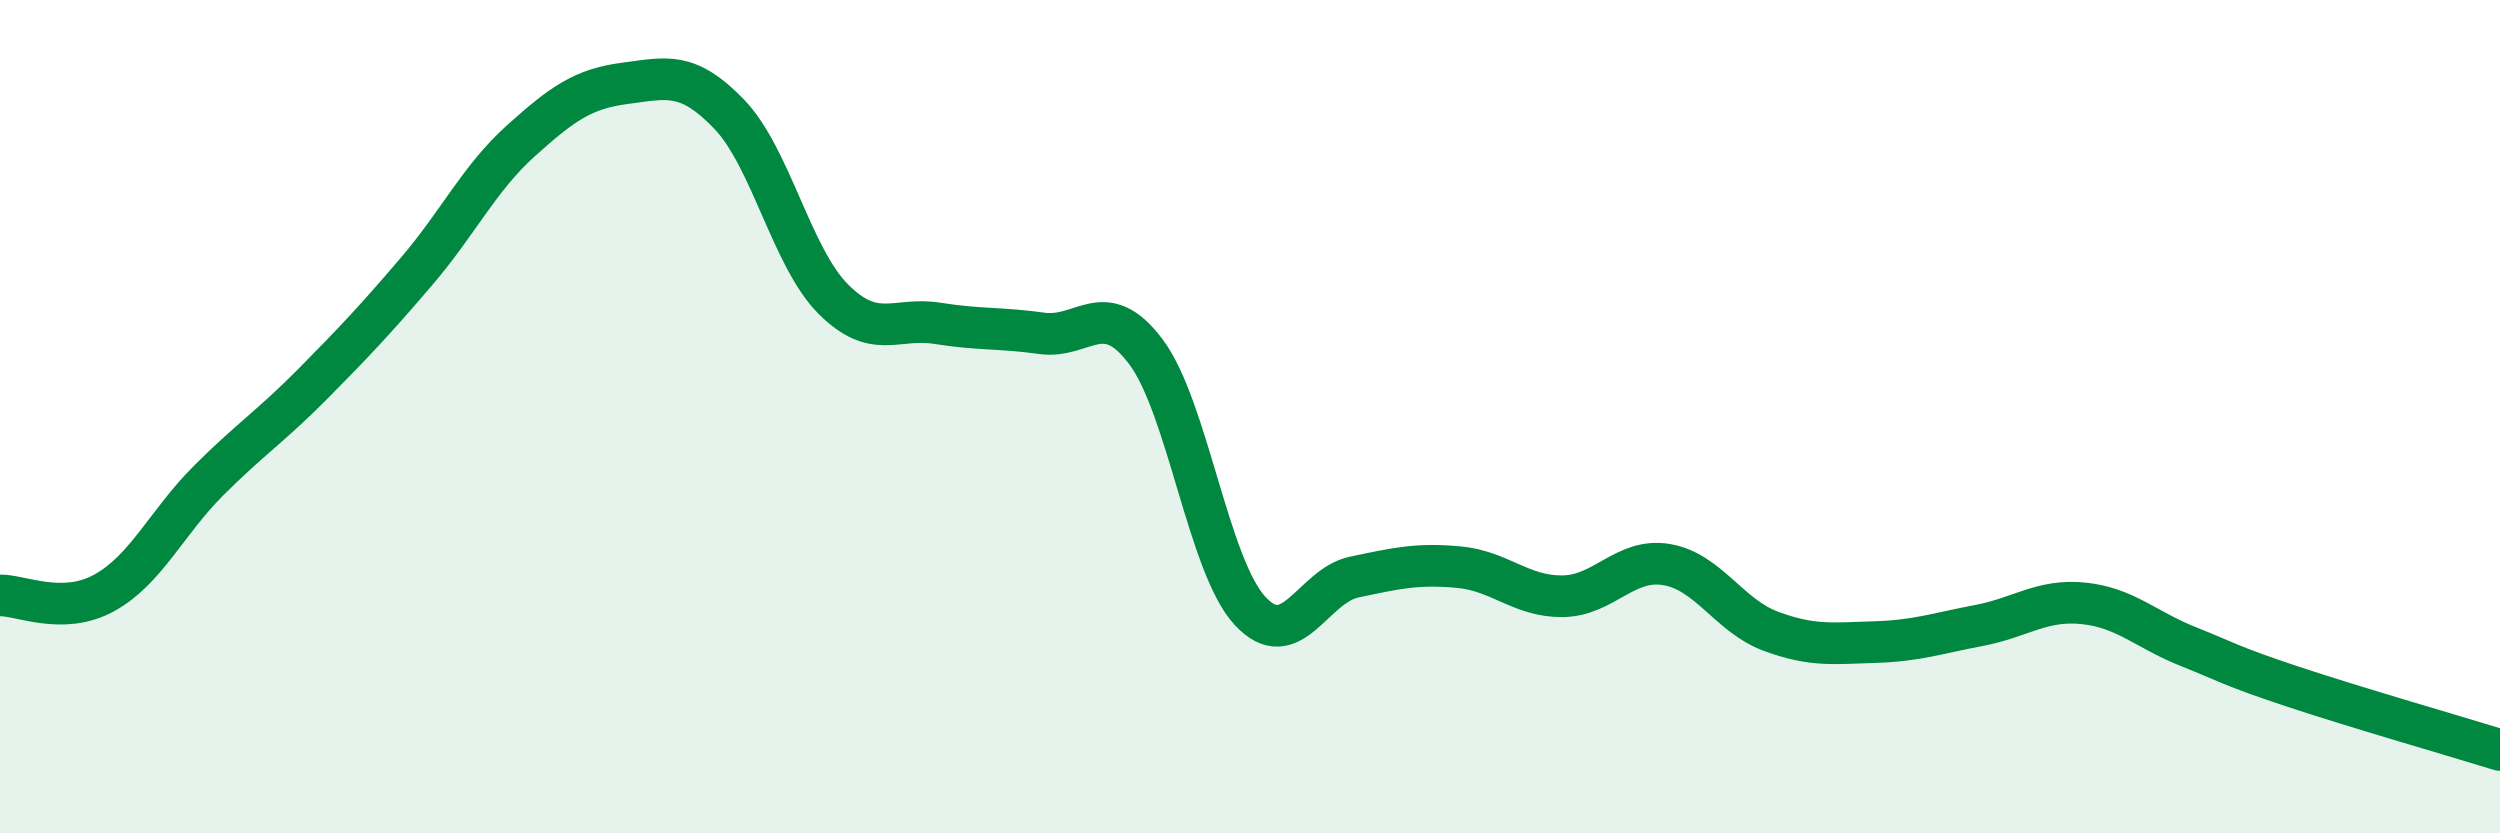
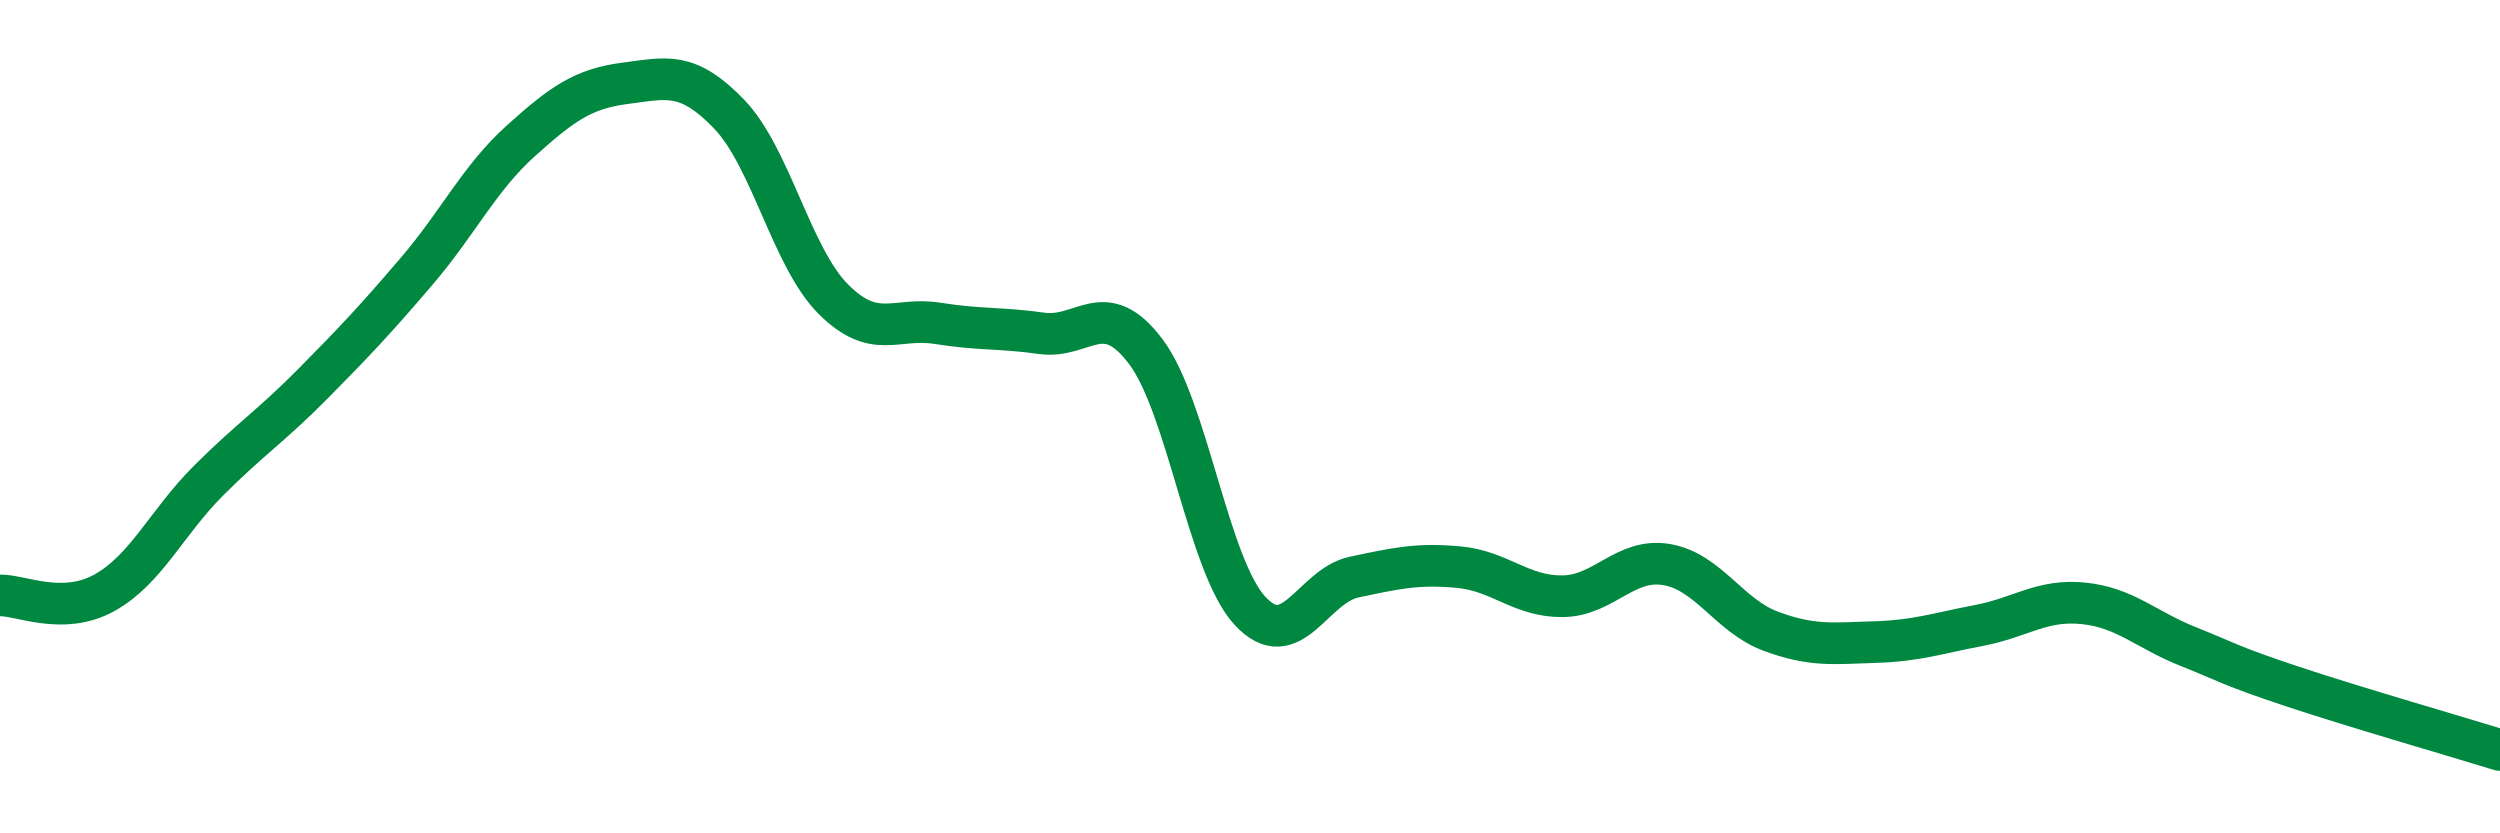
<svg xmlns="http://www.w3.org/2000/svg" width="60" height="20" viewBox="0 0 60 20">
-   <path d="M 0,14.29 C 0.5,14.28 1.5,14.78 2.5,14.23 C 3.5,13.68 4,12.54 5,11.54 C 6,10.54 6.5,10.23 7.5,9.22 C 8.5,8.21 9,7.68 10,6.51 C 11,5.34 11.5,4.28 12.5,3.38 C 13.5,2.48 14,2.13 15,2 C 16,1.87 16.5,1.7 17.5,2.74 C 18.5,3.78 19,6.18 20,7.18 C 21,8.18 21.5,7.6 22.5,7.76 C 23.5,7.92 24,7.86 25,8 C 26,8.14 26.5,7.11 27.5,8.44 C 28.5,9.77 29,13.58 30,14.66 C 31,15.74 31.5,14.06 32.5,13.85 C 33.5,13.64 34,13.52 35,13.61 C 36,13.7 36.5,14.32 37.5,14.31 C 38.5,14.3 39,13.38 40,13.55 C 41,13.72 41.5,14.78 42.5,15.15 C 43.5,15.52 44,15.44 45,15.41 C 46,15.38 46.5,15.2 47.5,15.01 C 48.5,14.82 49,14.38 50,14.48 C 51,14.58 51.5,15.11 52.5,15.51 C 53.5,15.91 53.5,15.97 55,16.47 C 56.5,16.97 59,17.69 60,18L60 20L0 20Z" fill="#008740" opacity="0.1" stroke-linecap="round" stroke-linejoin="round" />
  <path d="M 0,14.29 C 0.5,14.28 1.5,14.78 2.5,14.23 C 3.5,13.68 4,12.54 5,11.54 C 6,10.54 6.5,10.23 7.5,9.22 C 8.5,8.21 9,7.68 10,6.51 C 11,5.34 11.5,4.28 12.5,3.38 C 13.5,2.48 14,2.13 15,2 C 16,1.87 16.5,1.7 17.5,2.74 C 18.5,3.78 19,6.18 20,7.18 C 21,8.18 21.5,7.6 22.5,7.76 C 23.5,7.92 24,7.86 25,8 C 26,8.14 26.5,7.11 27.5,8.44 C 28.5,9.77 29,13.58 30,14.66 C 31,15.74 31.5,14.06 32.5,13.85 C 33.5,13.64 34,13.52 35,13.61 C 36,13.7 36.5,14.32 37.5,14.31 C 38.5,14.3 39,13.38 40,13.55 C 41,13.72 41.5,14.78 42.5,15.15 C 43.5,15.52 44,15.44 45,15.41 C 46,15.38 46.5,15.2 47.5,15.01 C 48.5,14.82 49,14.38 50,14.48 C 51,14.58 51.5,15.11 52.5,15.51 C 53.5,15.91 53.5,15.97 55,16.47 C 56.5,16.97 59,17.69 60,18" stroke="#008740" stroke-width="1" fill="none" stroke-linecap="round" stroke-linejoin="round" />
</svg>